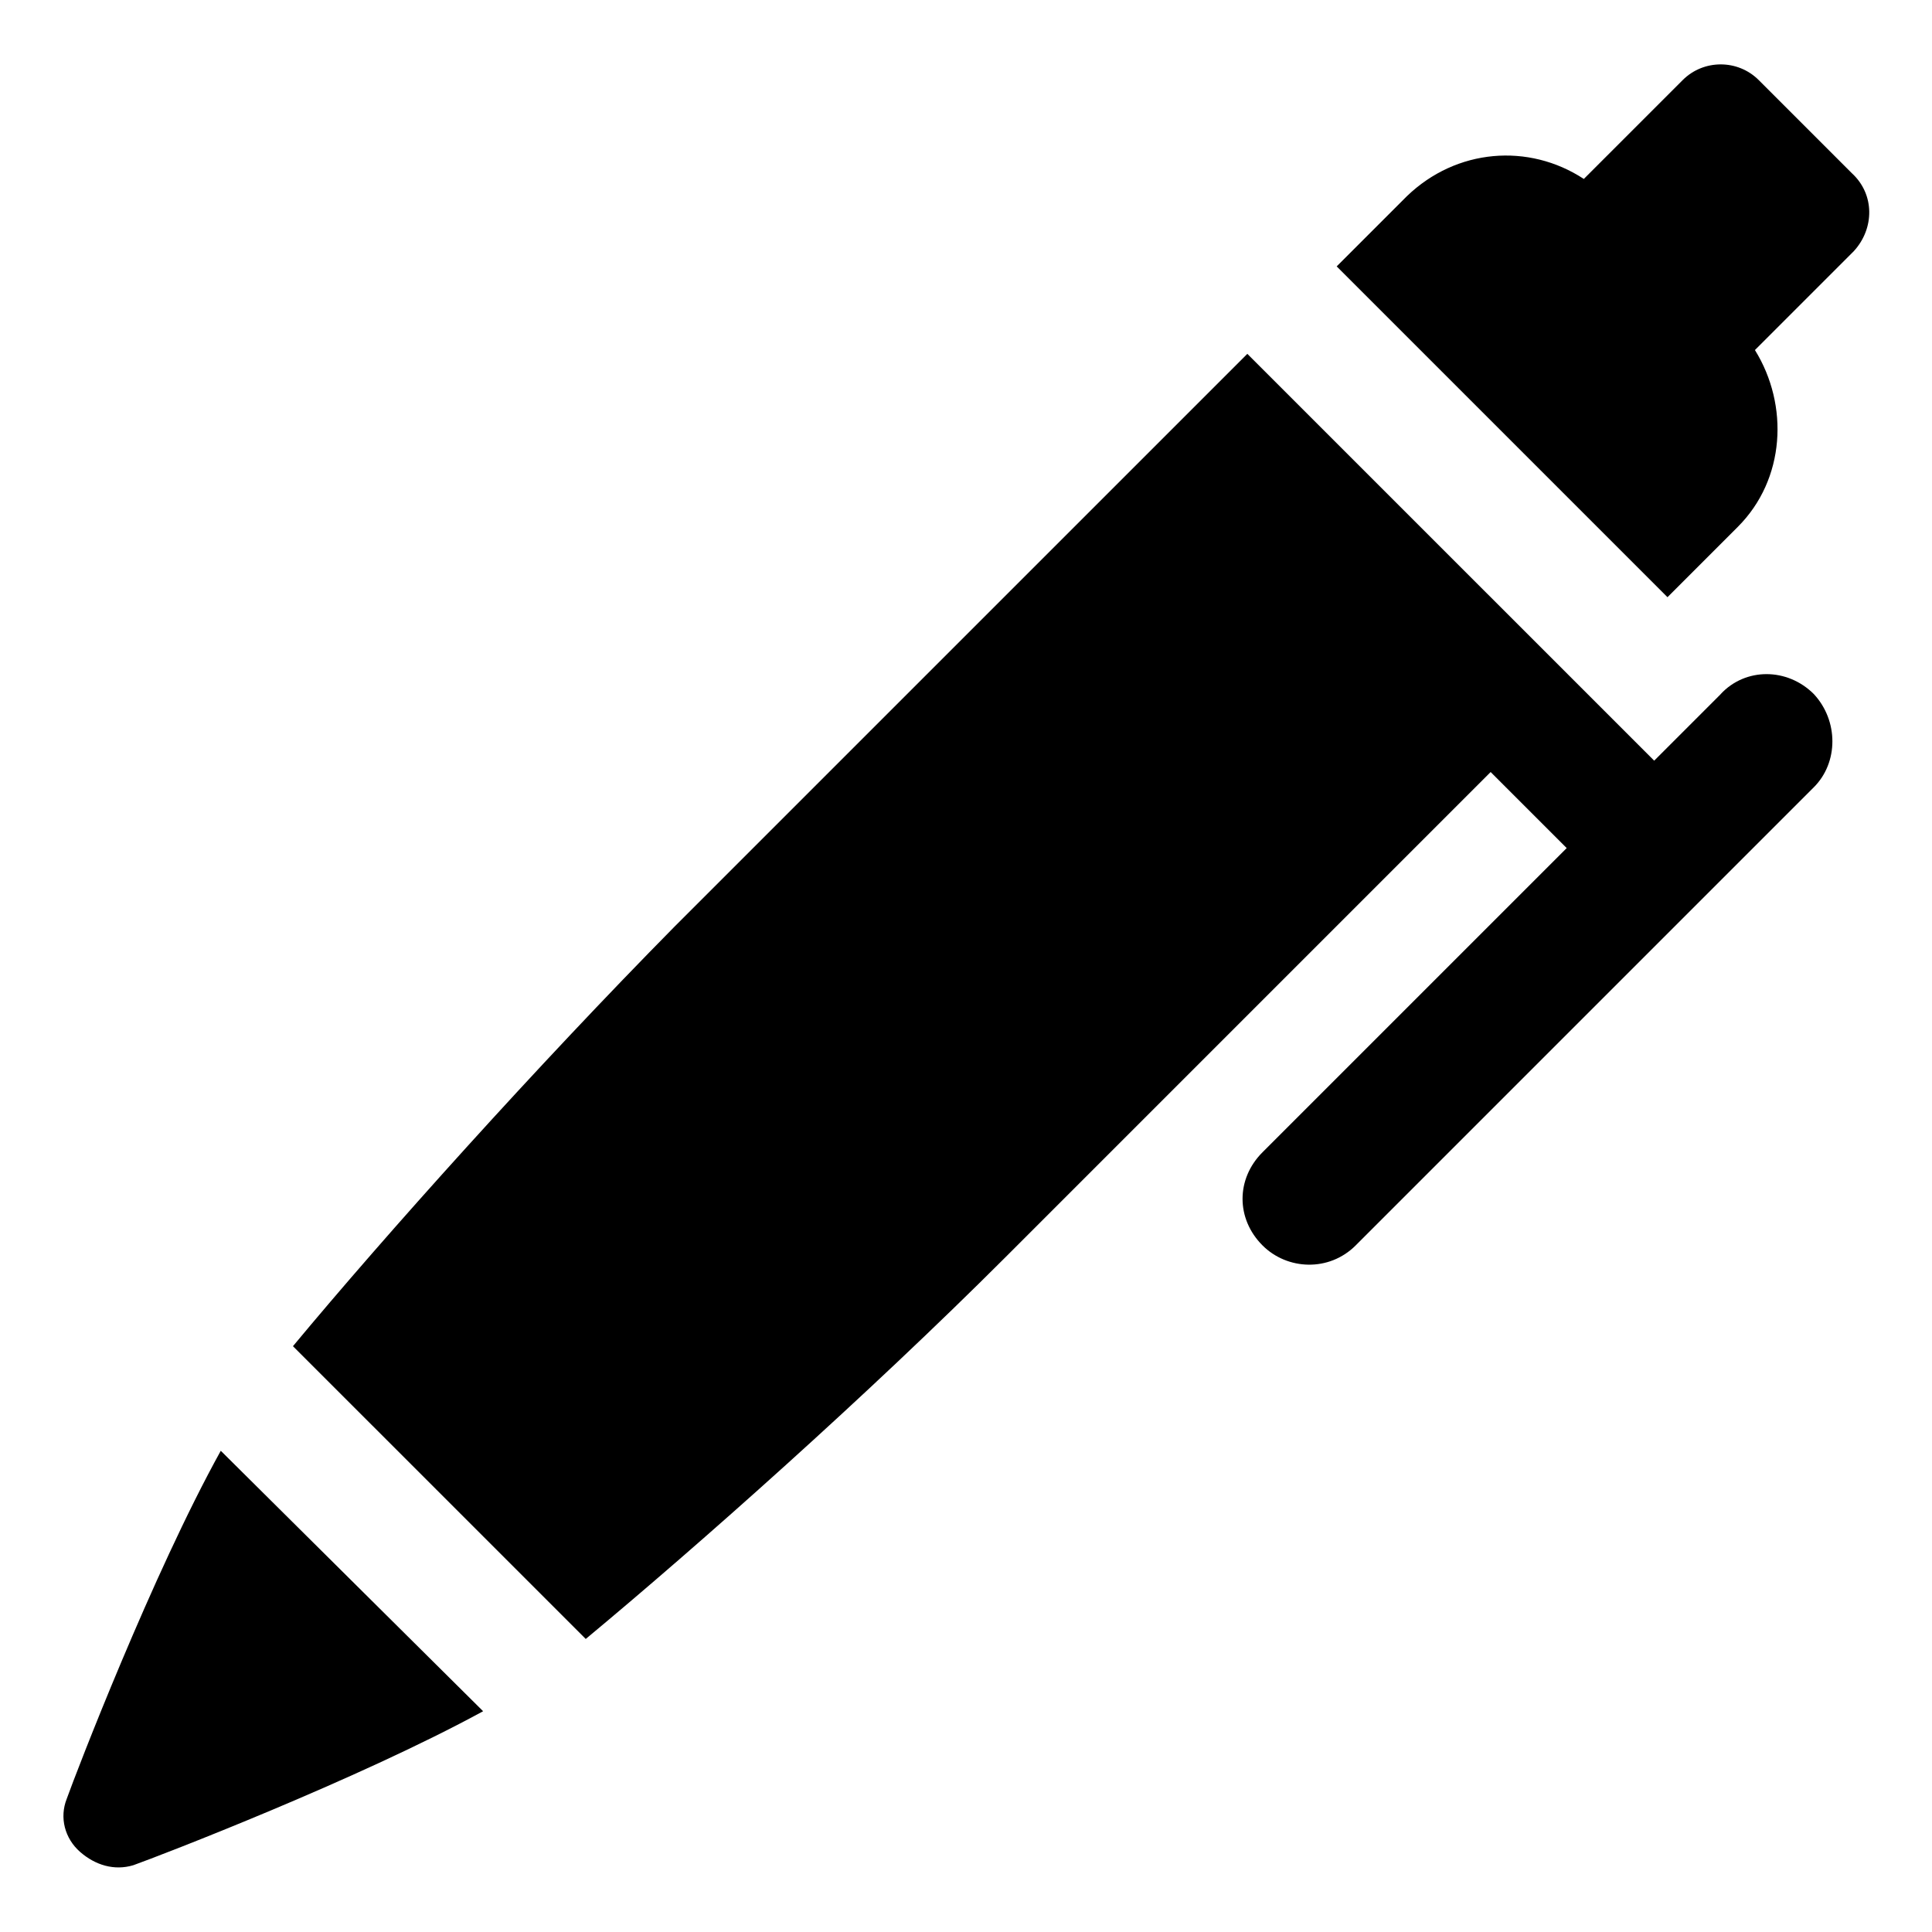
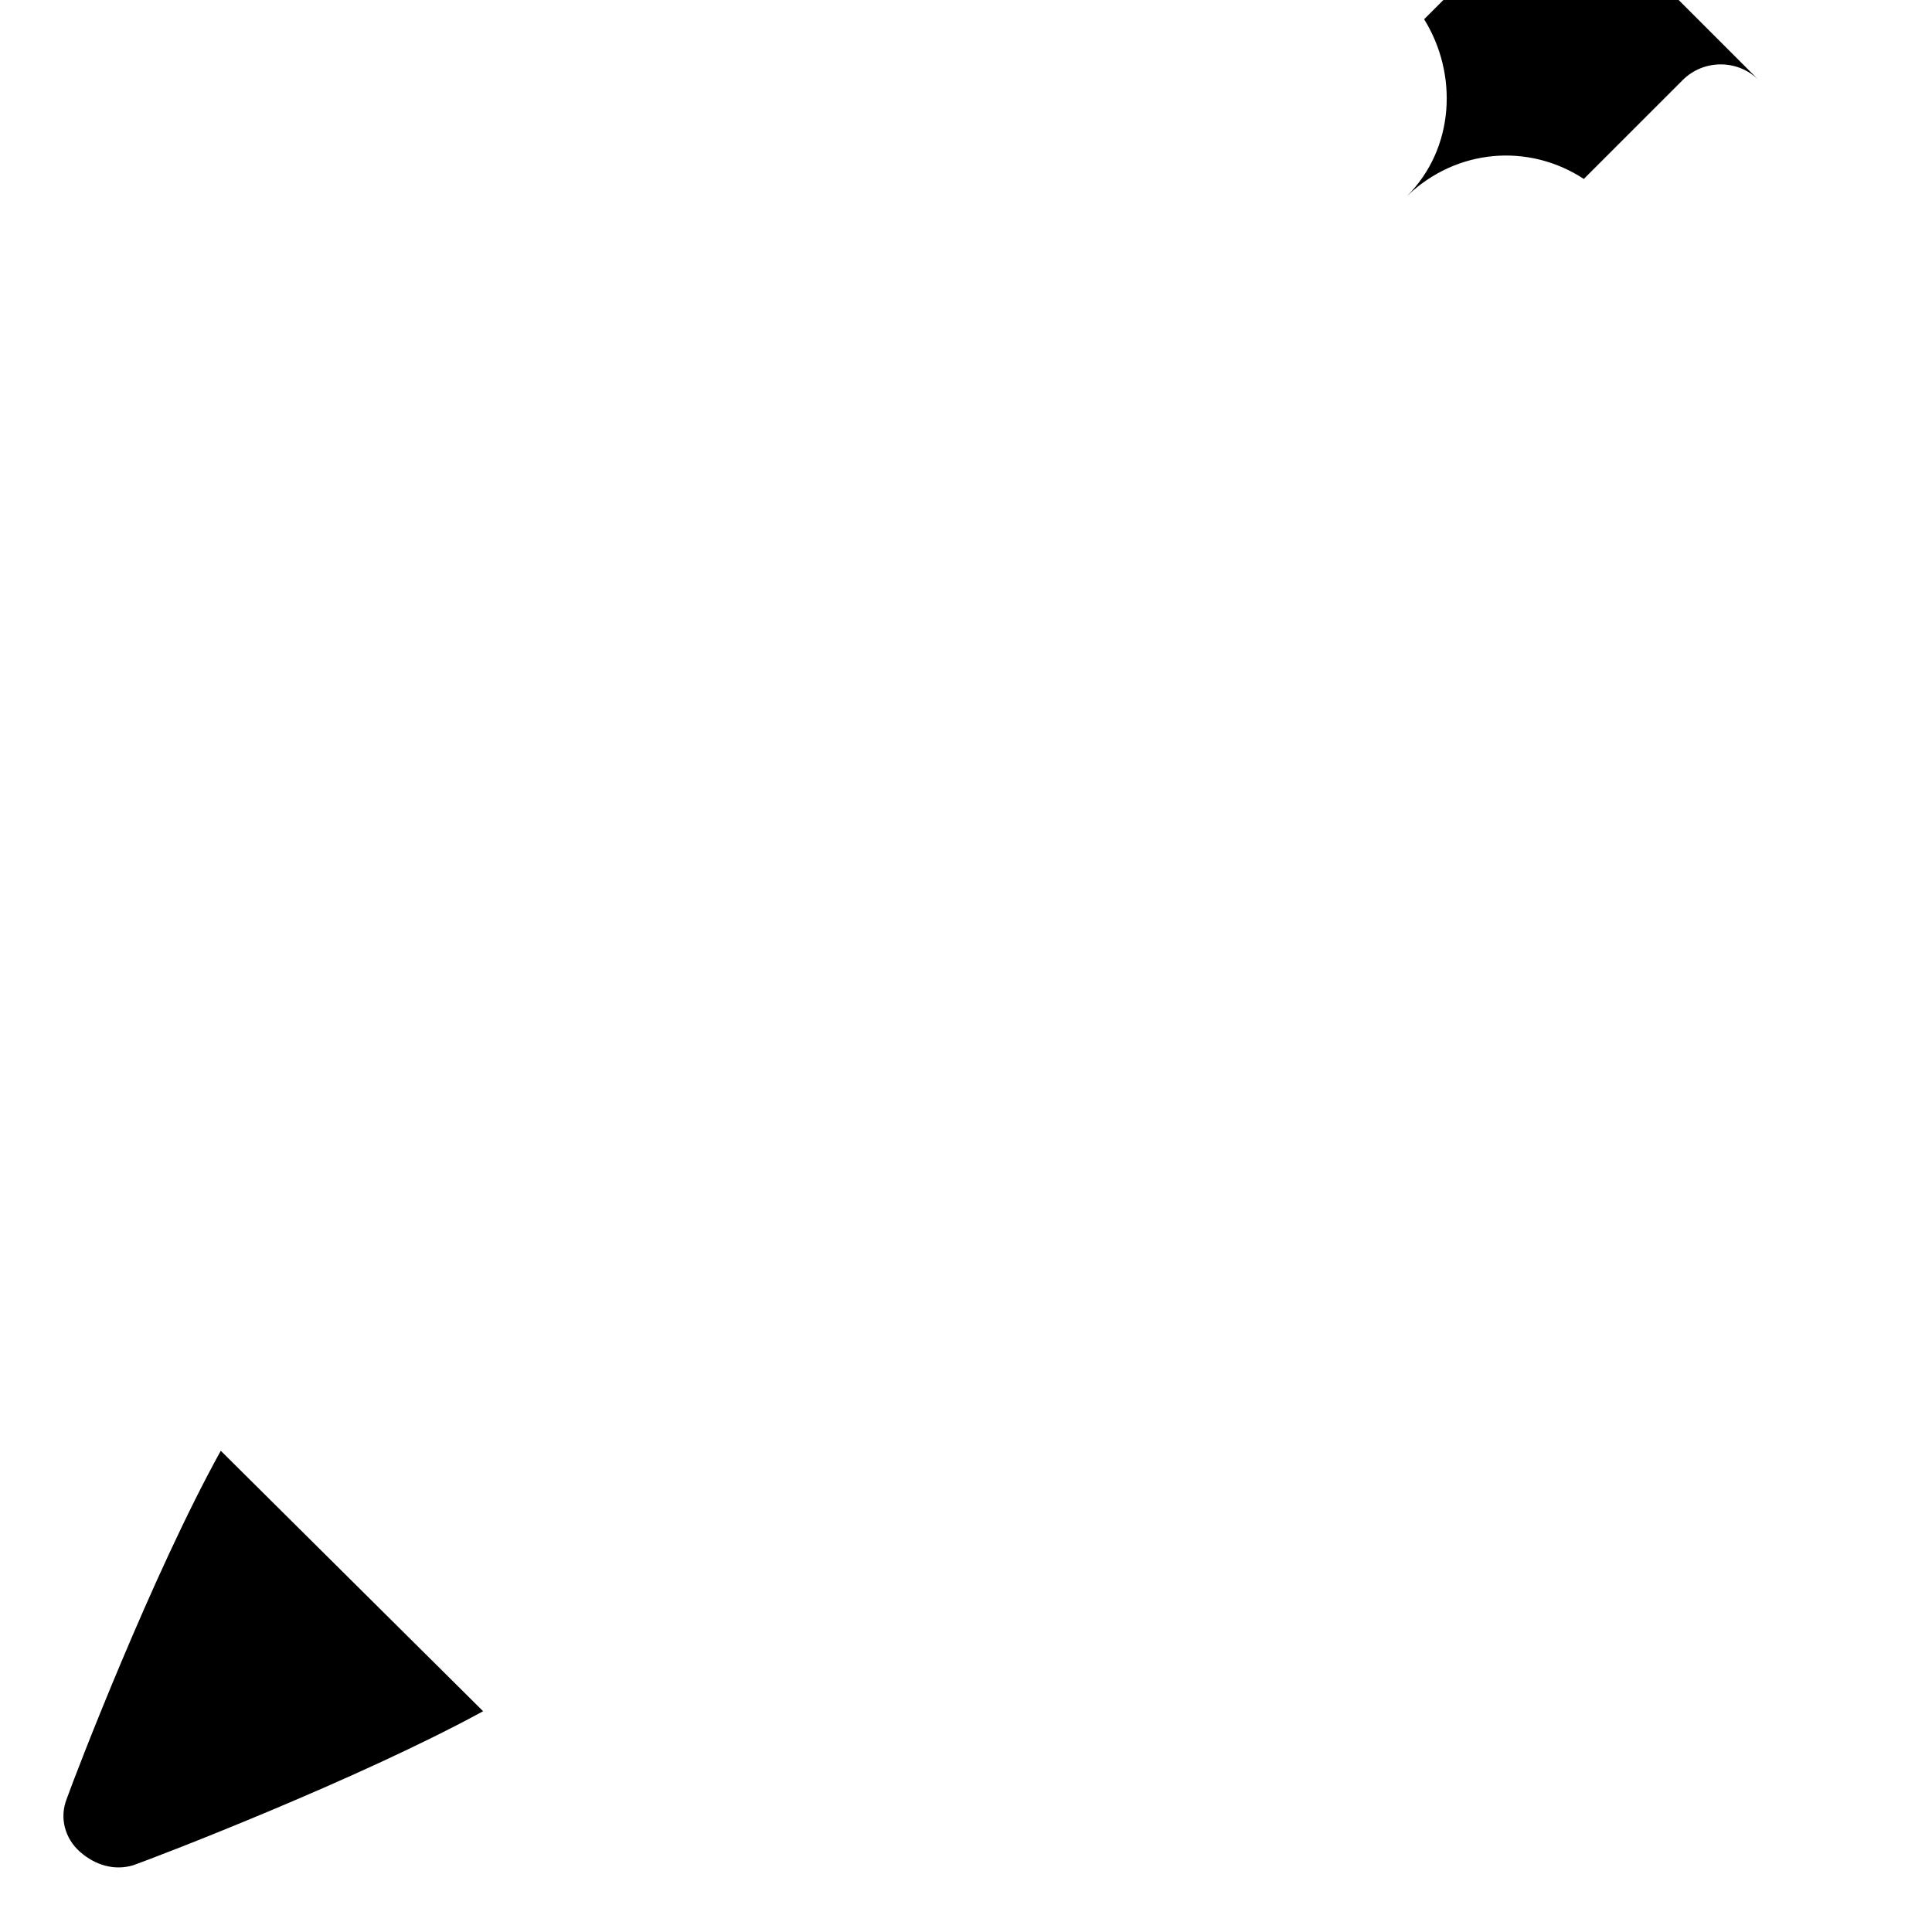
<svg xmlns="http://www.w3.org/2000/svg" fill="#000000" width="800px" height="800px" version="1.1" viewBox="144 144 512 512">
  <g>
-     <path d="m634.77 189.91-24.688-24.688c-5.543-5.543-14.609-5.543-20.152 0l-26.199 26.199c-14.609-9.574-33.754-8.062-46.855 4.535l-18.641 18.641 87.664 87.664 18.641-18.641c12.594-12.594 13.602-32.242 4.535-46.855l26.199-26.199c5.543-6.047 5.543-15.113-0.504-20.656z" />
+     <path d="m634.77 189.91-24.688-24.688c-5.543-5.543-14.609-5.543-20.152 0l-26.199 26.199c-14.609-9.574-33.754-8.062-46.855 4.535c12.594-12.594 13.602-32.242 4.535-46.855l26.199-26.199c5.543-6.047 5.543-15.113-0.504-20.656z" />
    <path d="m161.7 620.67c-2.016 5.039-0.504 10.578 3.527 14.105 4.031 3.527 9.07 5.039 14.105 3.527 7.055-2.519 59.449-22.672 92.699-40.809l-69.523-69.023c-18.137 32.75-38.289 85.145-40.809 92.199z" />
-     <path d="m600.01 327.95-17.633 17.633-107.82-107.81-151.65 151.64c-36.777 37.281-76.578 81.617-101.27 111.34l77.59 77.586c29.727-24.688 74.562-64.488 111.34-101.27l128.47-128.47 20.152 20.152-80.609 80.609c-7.055 7.055-7.055 17.633 0 24.688 6.551 6.551 17.633 7.055 24.688 0l121.42-121.42c6.551-6.551 6.551-17.633 0-24.688-7.059-7.051-18.145-7.051-24.691 0z" />
  </g>
</svg>